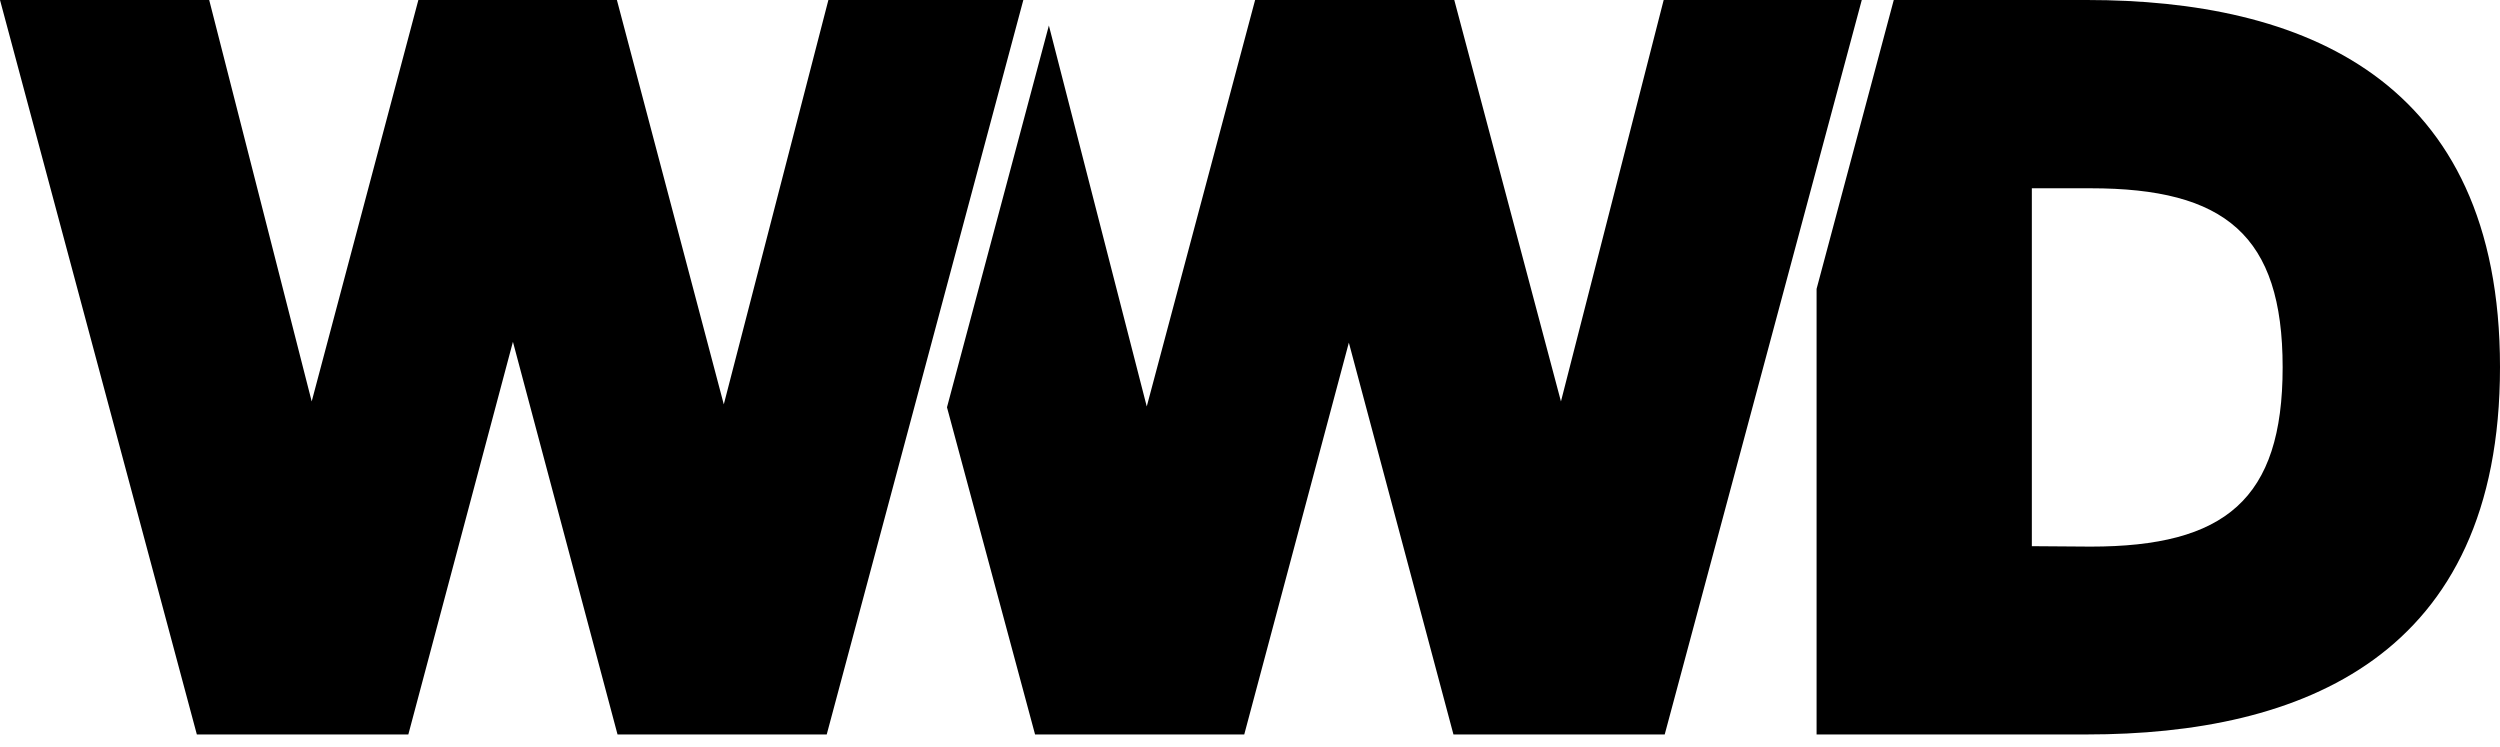
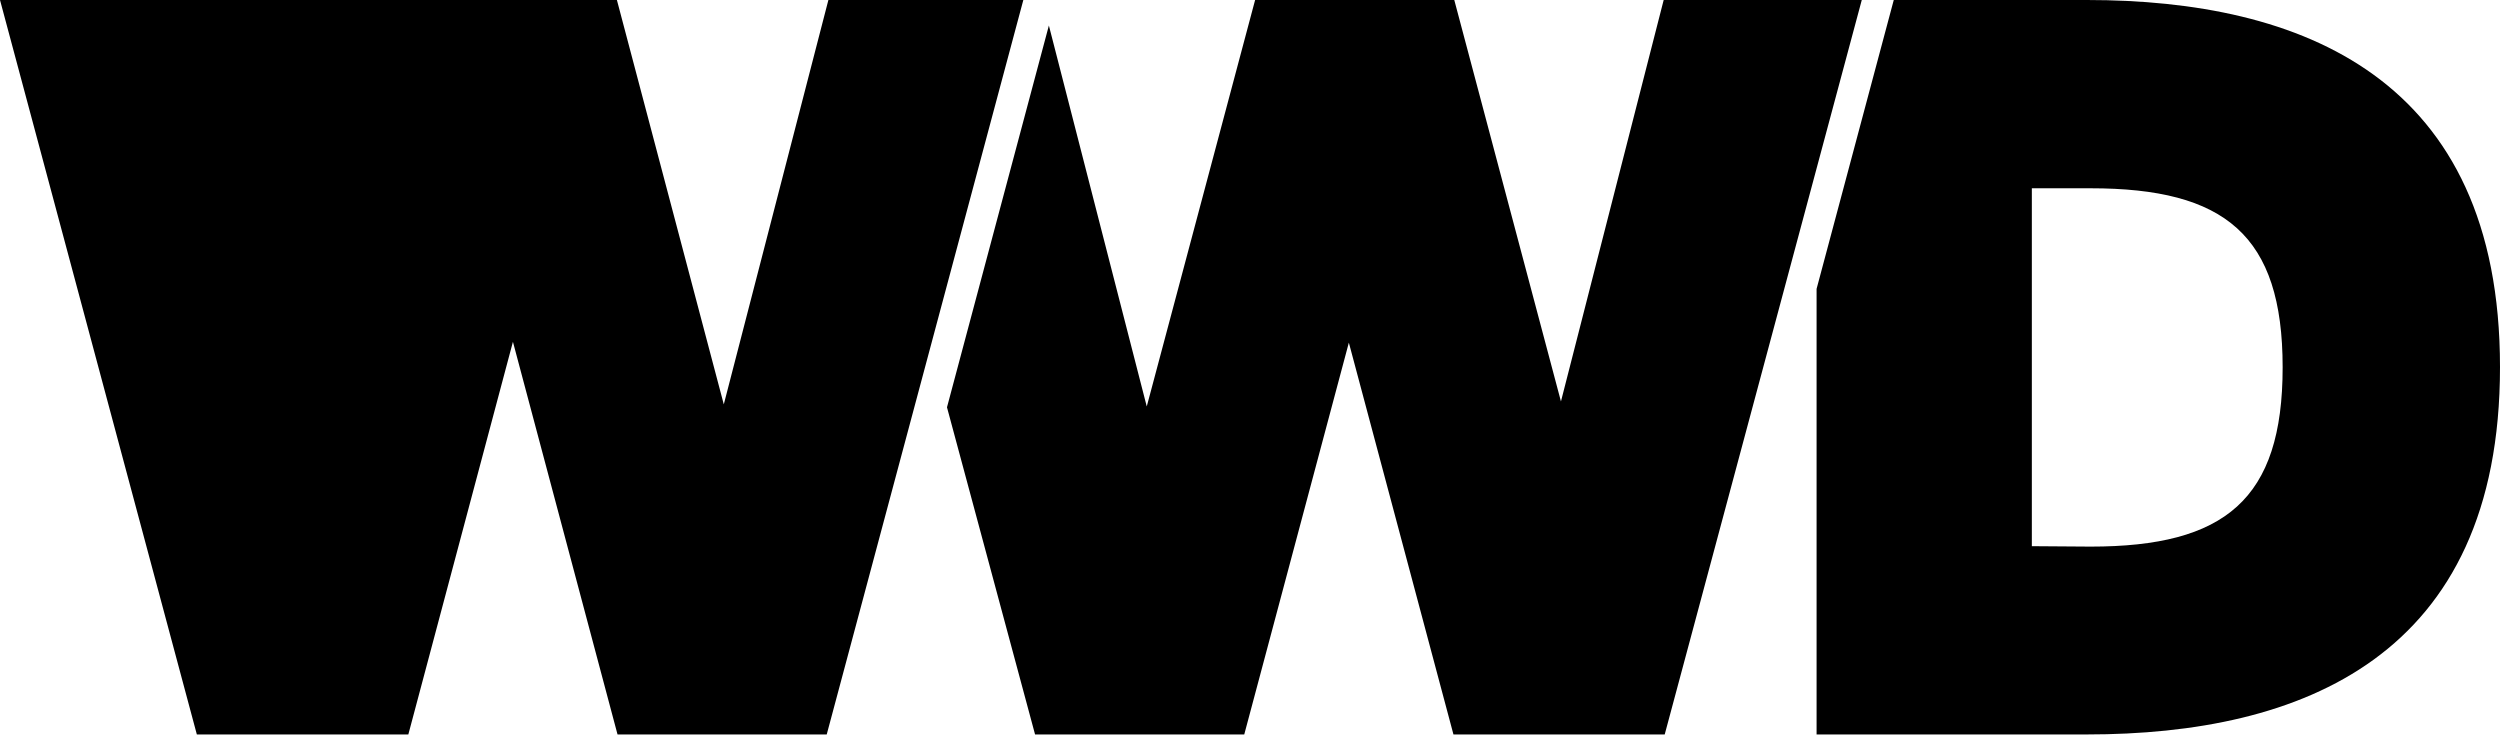
<svg xmlns="http://www.w3.org/2000/svg" fill="none" viewBox="0 0 87 26" height="26" width="87">
-   <path fill="black" d="M72.623 25.559C80.084 25.559 87 22.866 87 12.776C87 2.686 80.077 0 72.623 0H65.903L63.217 10.053V25.559H72.623ZM70.708 19.007V6.552H72.754C77.427 6.552 79.436 8.182 79.436 12.783C79.436 17.384 77.427 19.022 72.754 19.022L70.708 19.007ZM36.02 25.559H43.3L46.94 11.924L50.58 25.559H57.932L64.79 0H57.896L54.321 13.97L50.609 0H43.678L39.907 14.145L36.501 0.888L32.955 14.174L36.02 25.559ZM6.85 25.559H14.21L17.85 11.895L21.49 25.559H28.77L35.612 0H28.828L25.188 14.072L21.468 0H14.559L10.847 13.97L7.28 0H0L6.85 25.559Z" />
+   <path fill="black" d="M72.623 25.559C80.084 25.559 87 22.866 87 12.776C87 2.686 80.077 0 72.623 0H65.903L63.217 10.053V25.559H72.623ZM70.708 19.007V6.552H72.754C77.427 6.552 79.436 8.182 79.436 12.783C79.436 17.384 77.427 19.022 72.754 19.022L70.708 19.007ZM36.02 25.559H43.3L46.94 11.924L50.58 25.559H57.932L64.79 0H57.896L54.321 13.97L50.609 0H43.678L39.907 14.145L36.501 0.888L32.955 14.174L36.02 25.559ZM6.85 25.559H14.21L17.85 11.895L21.49 25.559H28.77L35.612 0H28.828L25.188 14.072L21.468 0H14.559L7.28 0H0L6.85 25.559Z" />
</svg>